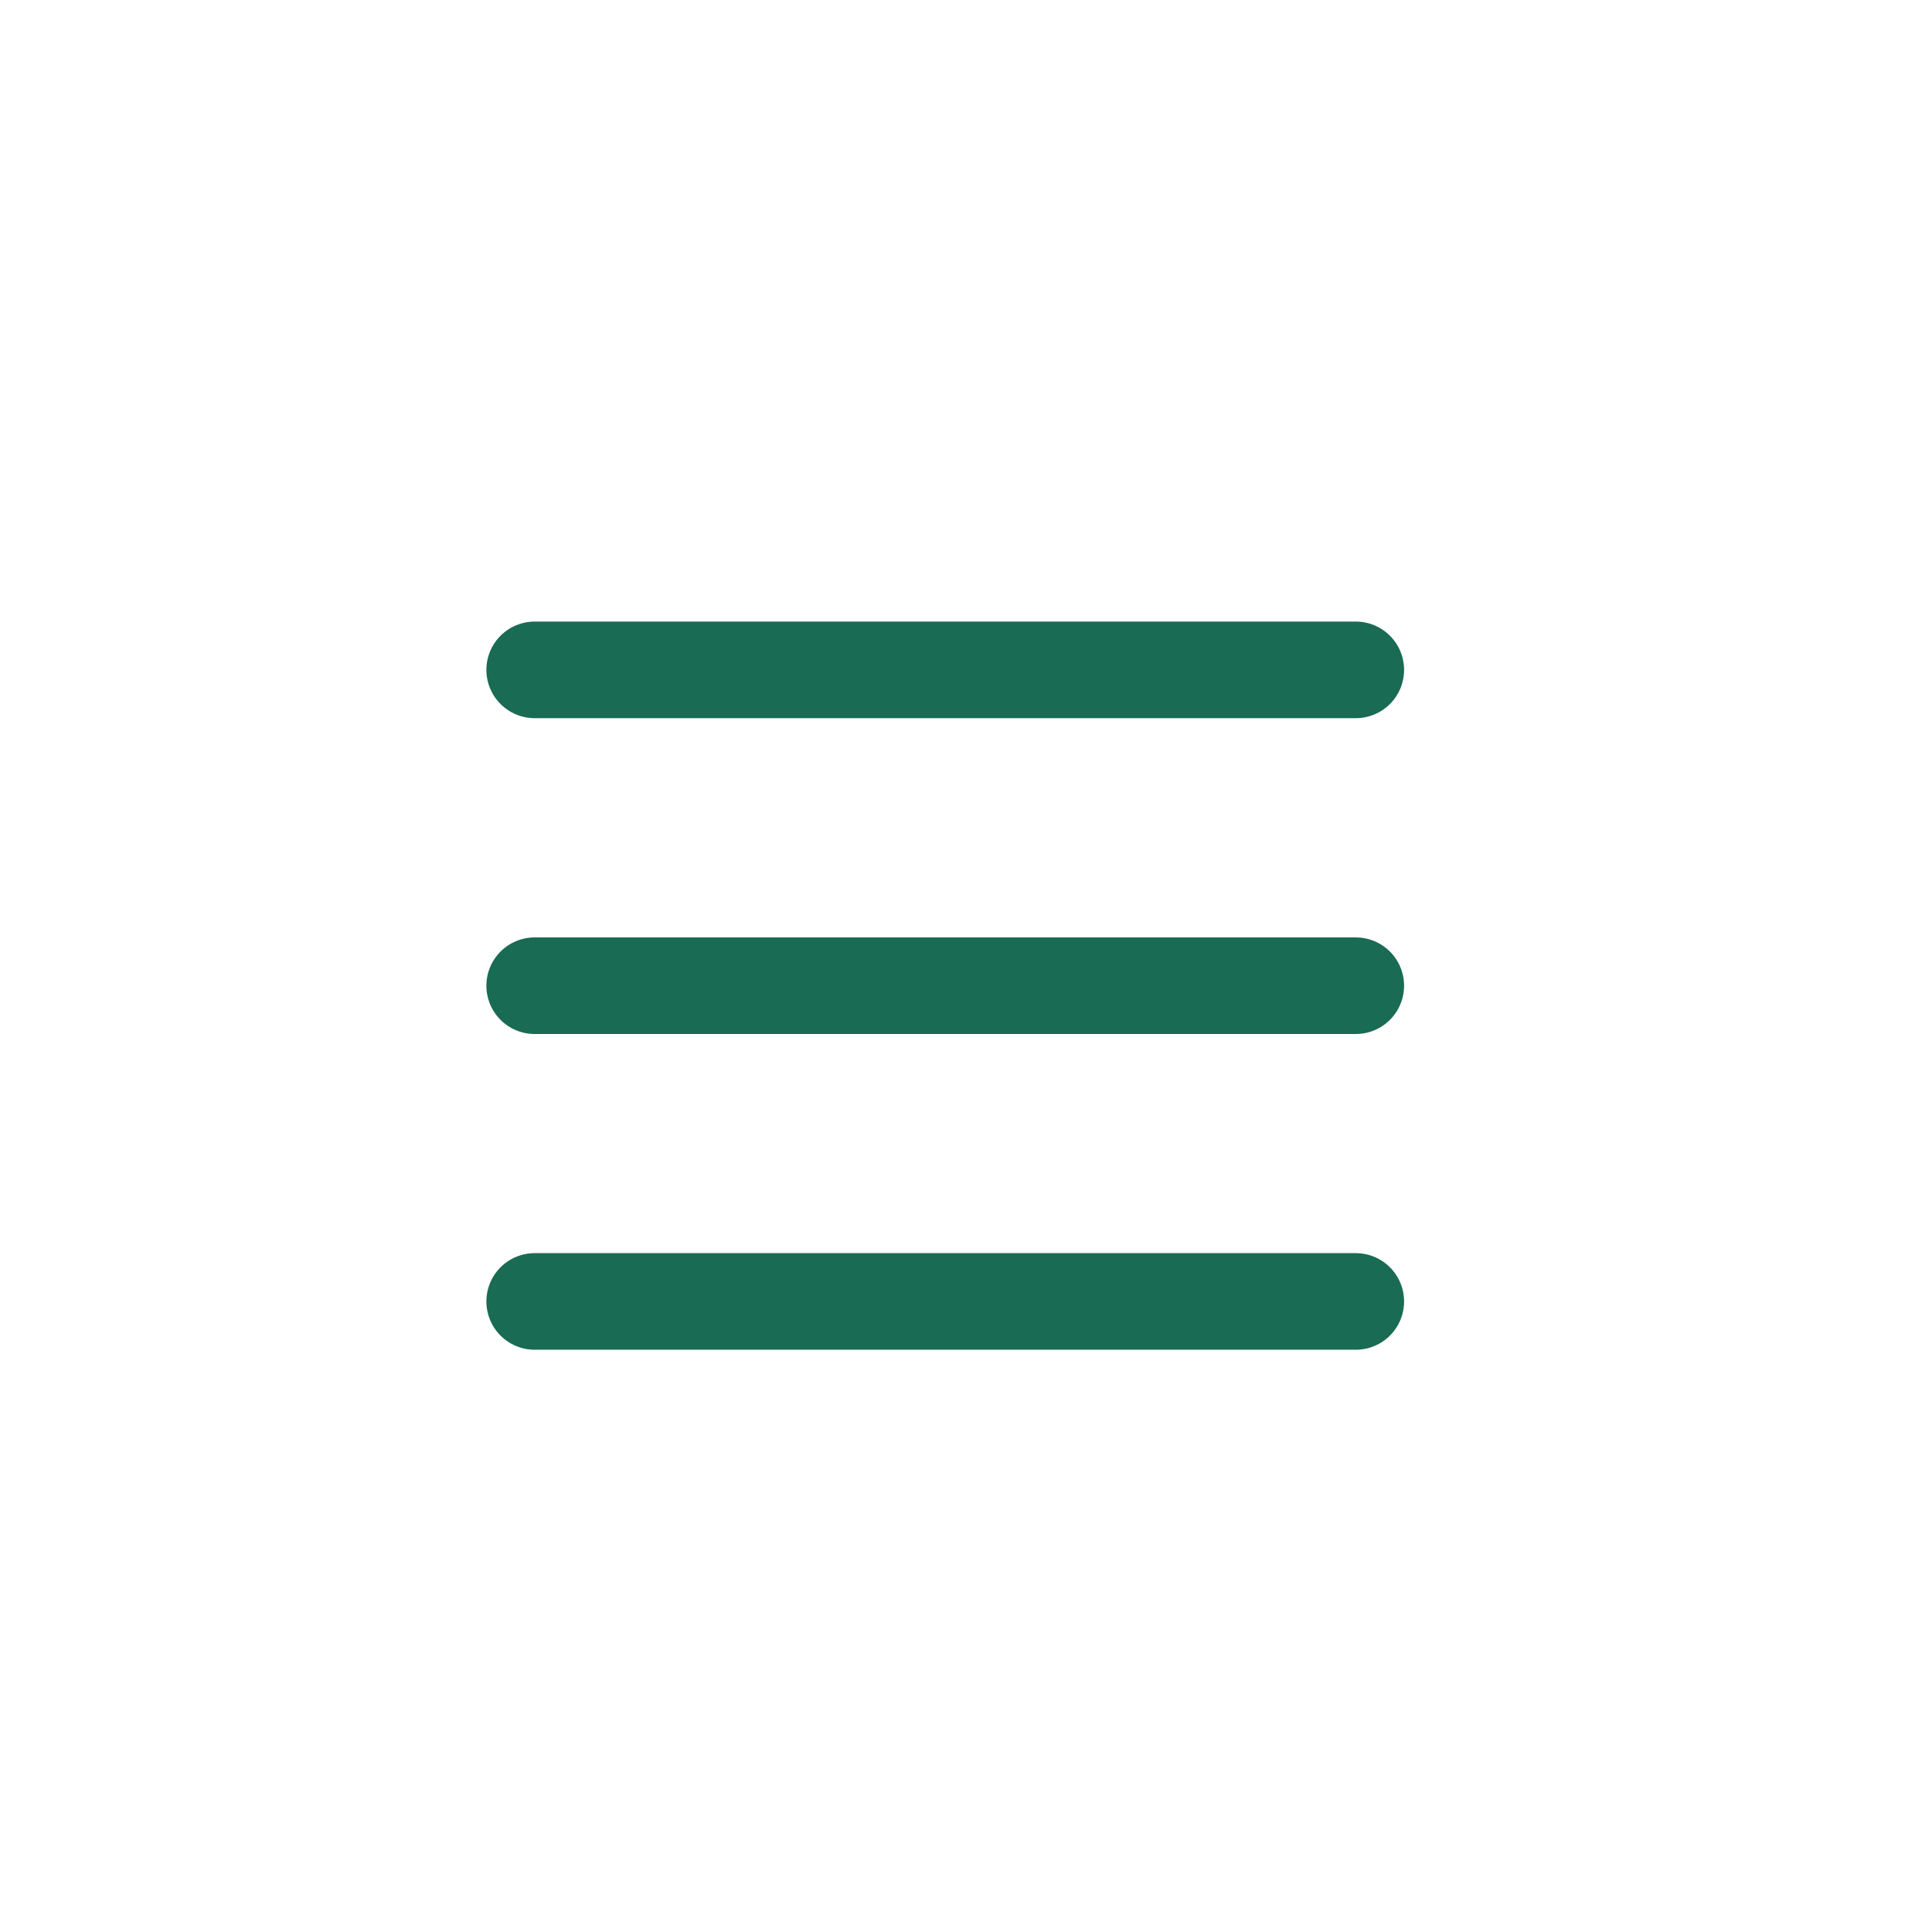
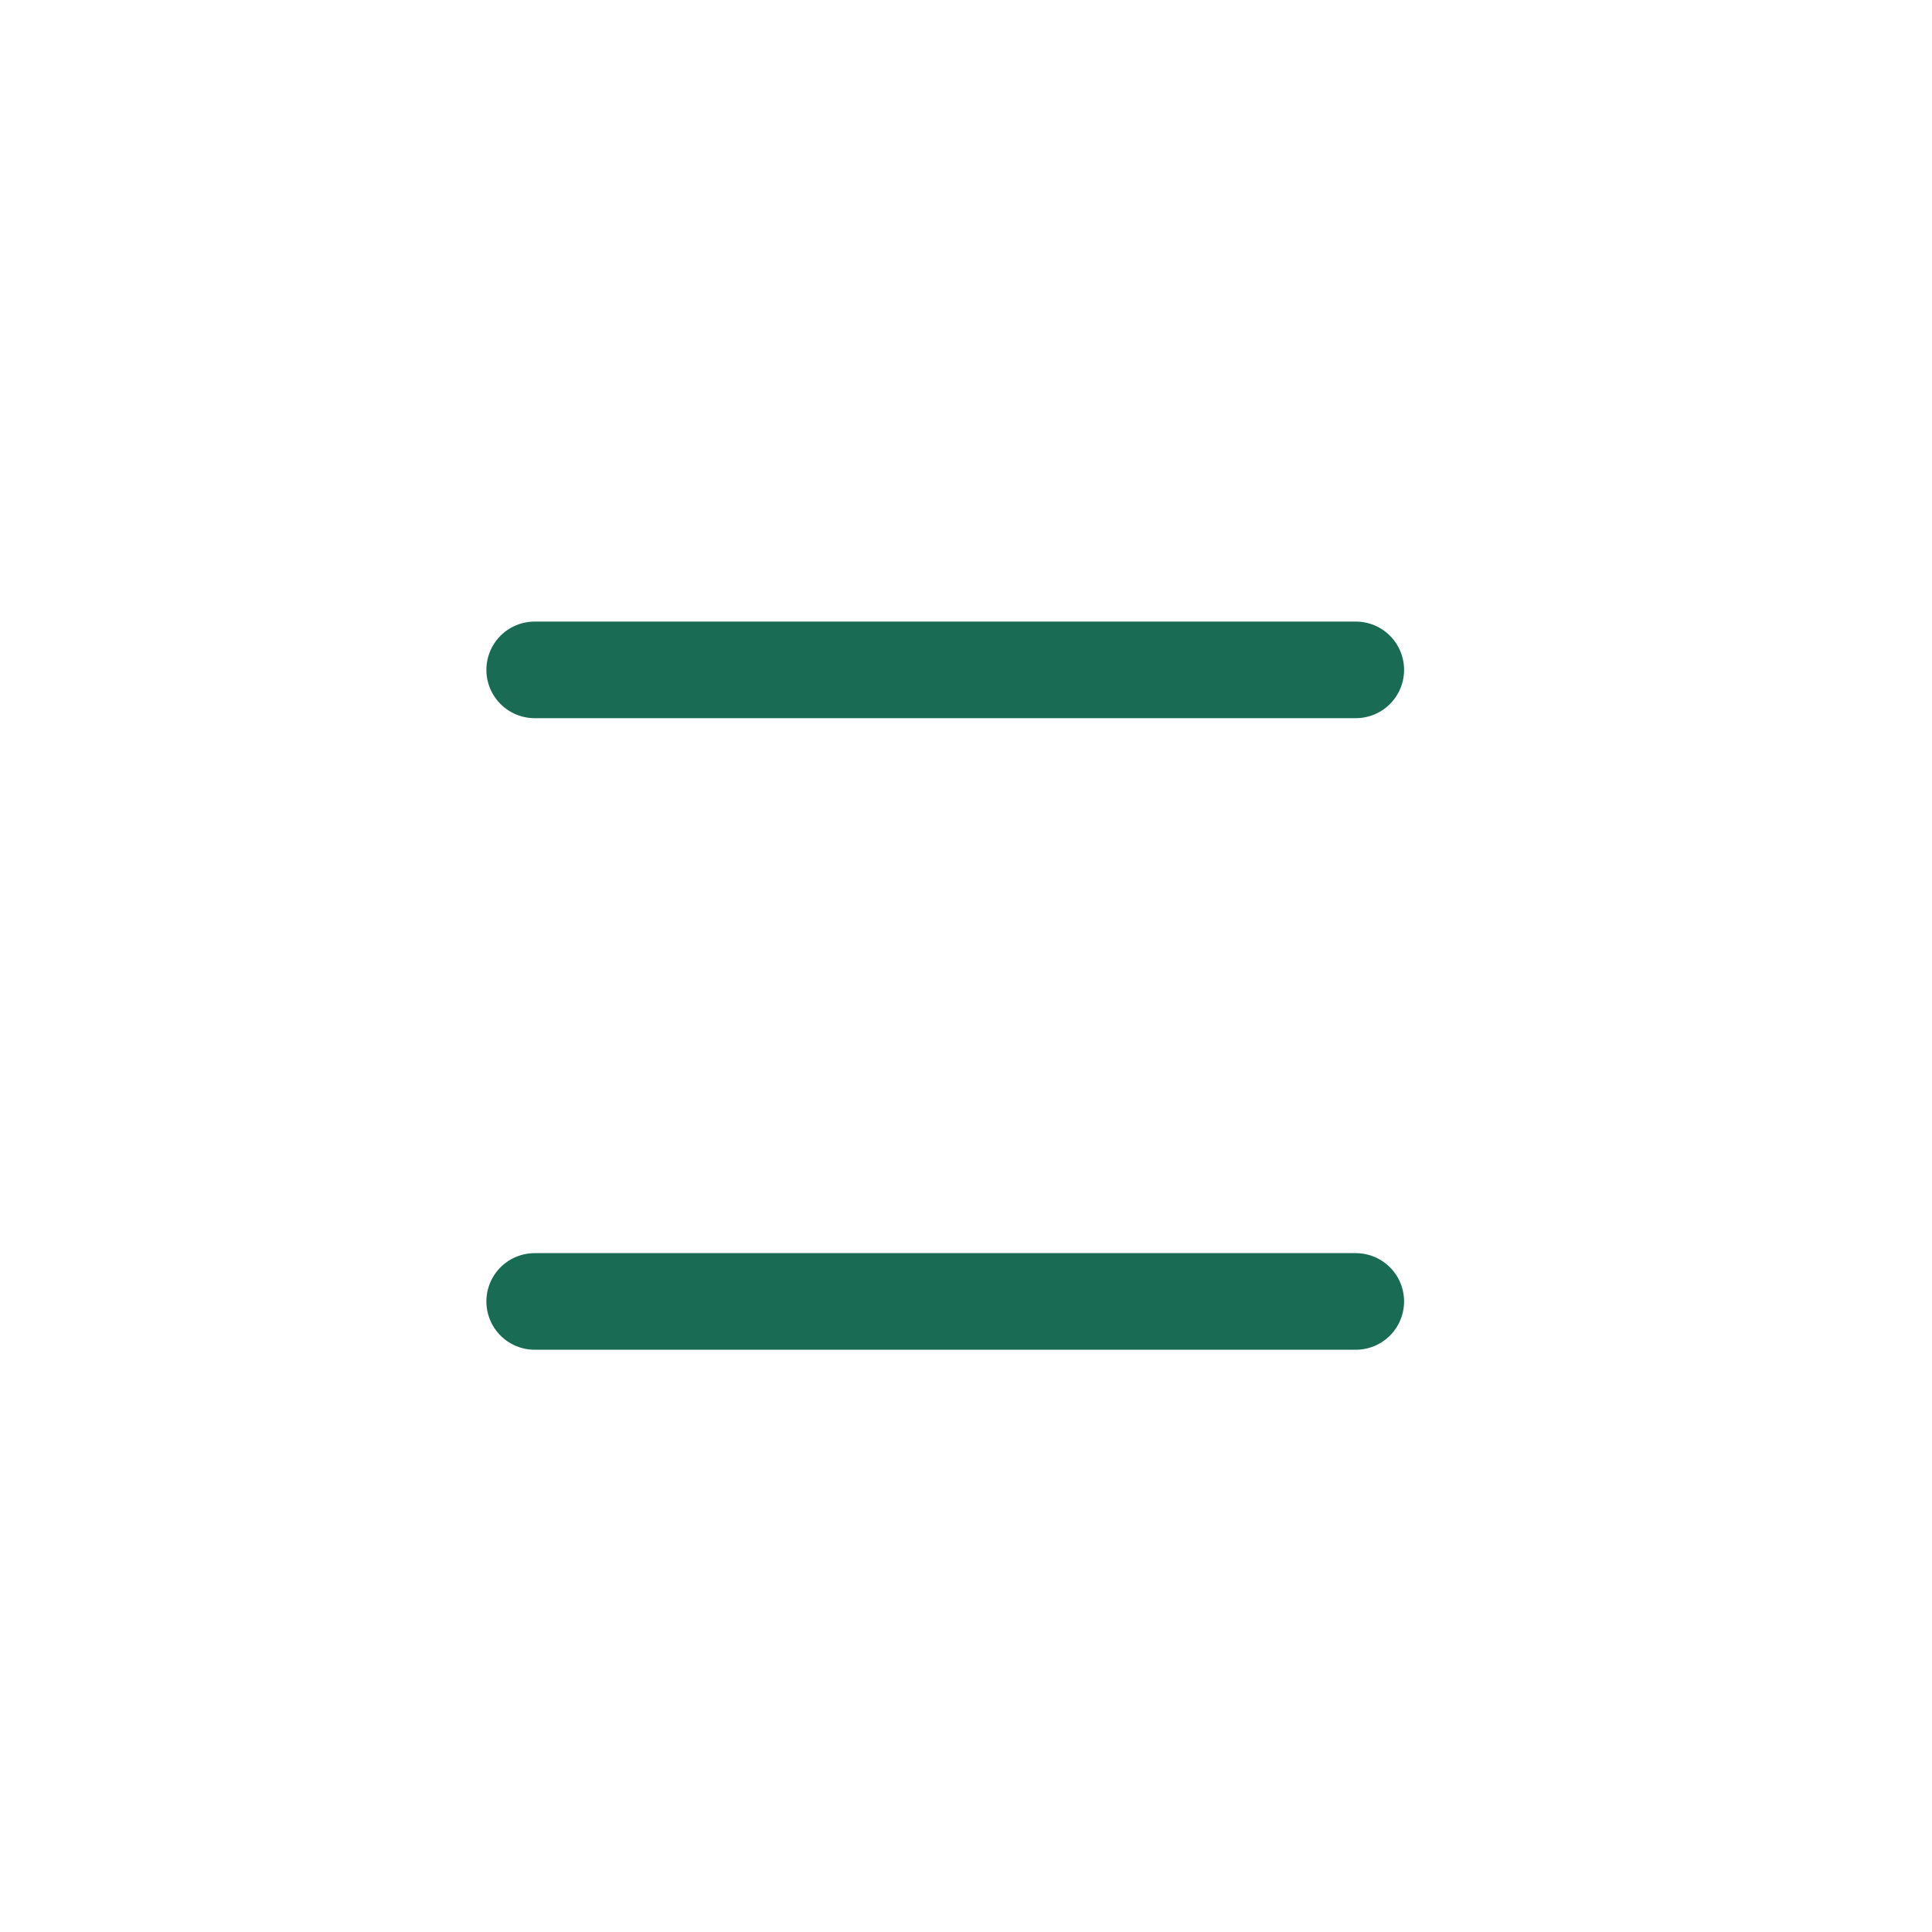
<svg xmlns="http://www.w3.org/2000/svg" width="40" height="40" viewBox="0 0 40 40" fill="none">
  <path d="M11.07 13.869H28.07" stroke="#196B53" stroke-width="2" stroke-linecap="round" />
-   <path d="M11.07 20.408L28.07 20.408" stroke="#196B53" stroke-width="2" stroke-linecap="round" />
  <path d="M11.07 26.945H28.07" stroke="#196B53" stroke-width="2" stroke-linecap="round" />
</svg>